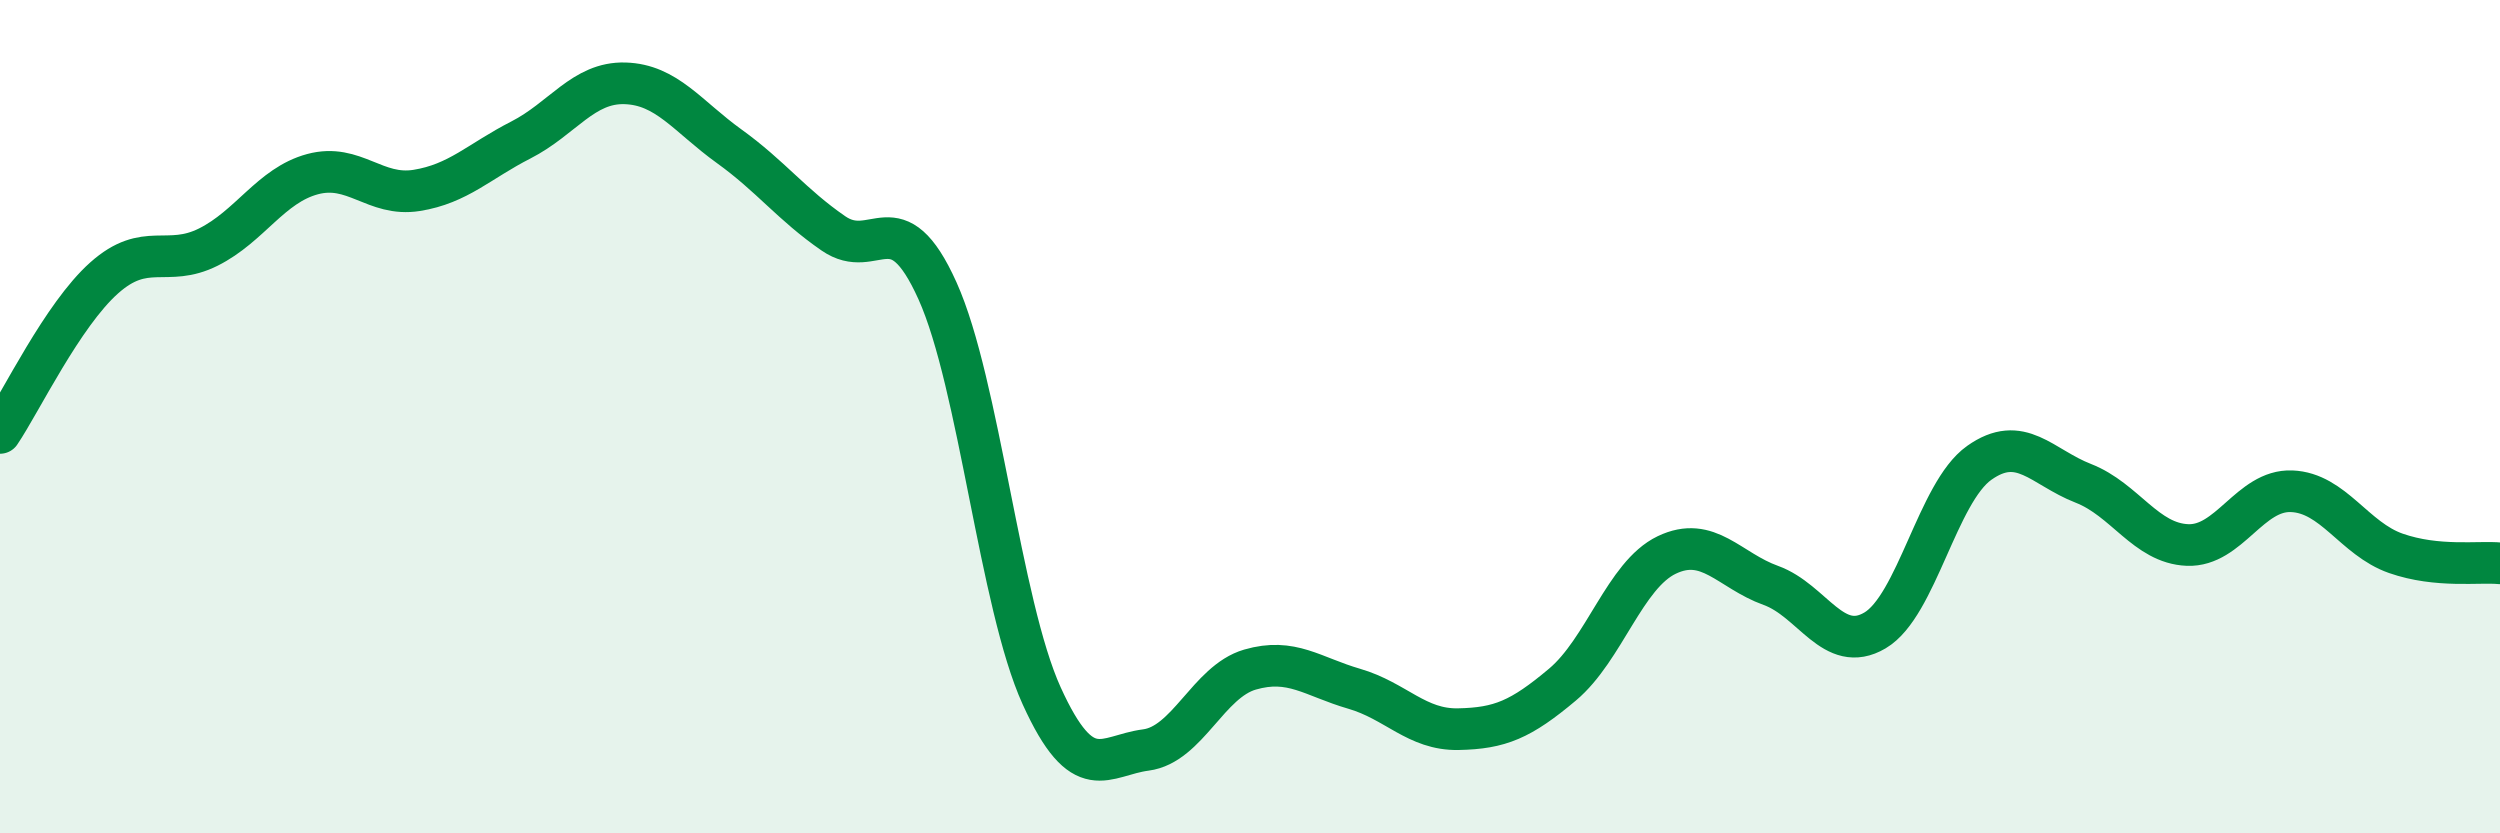
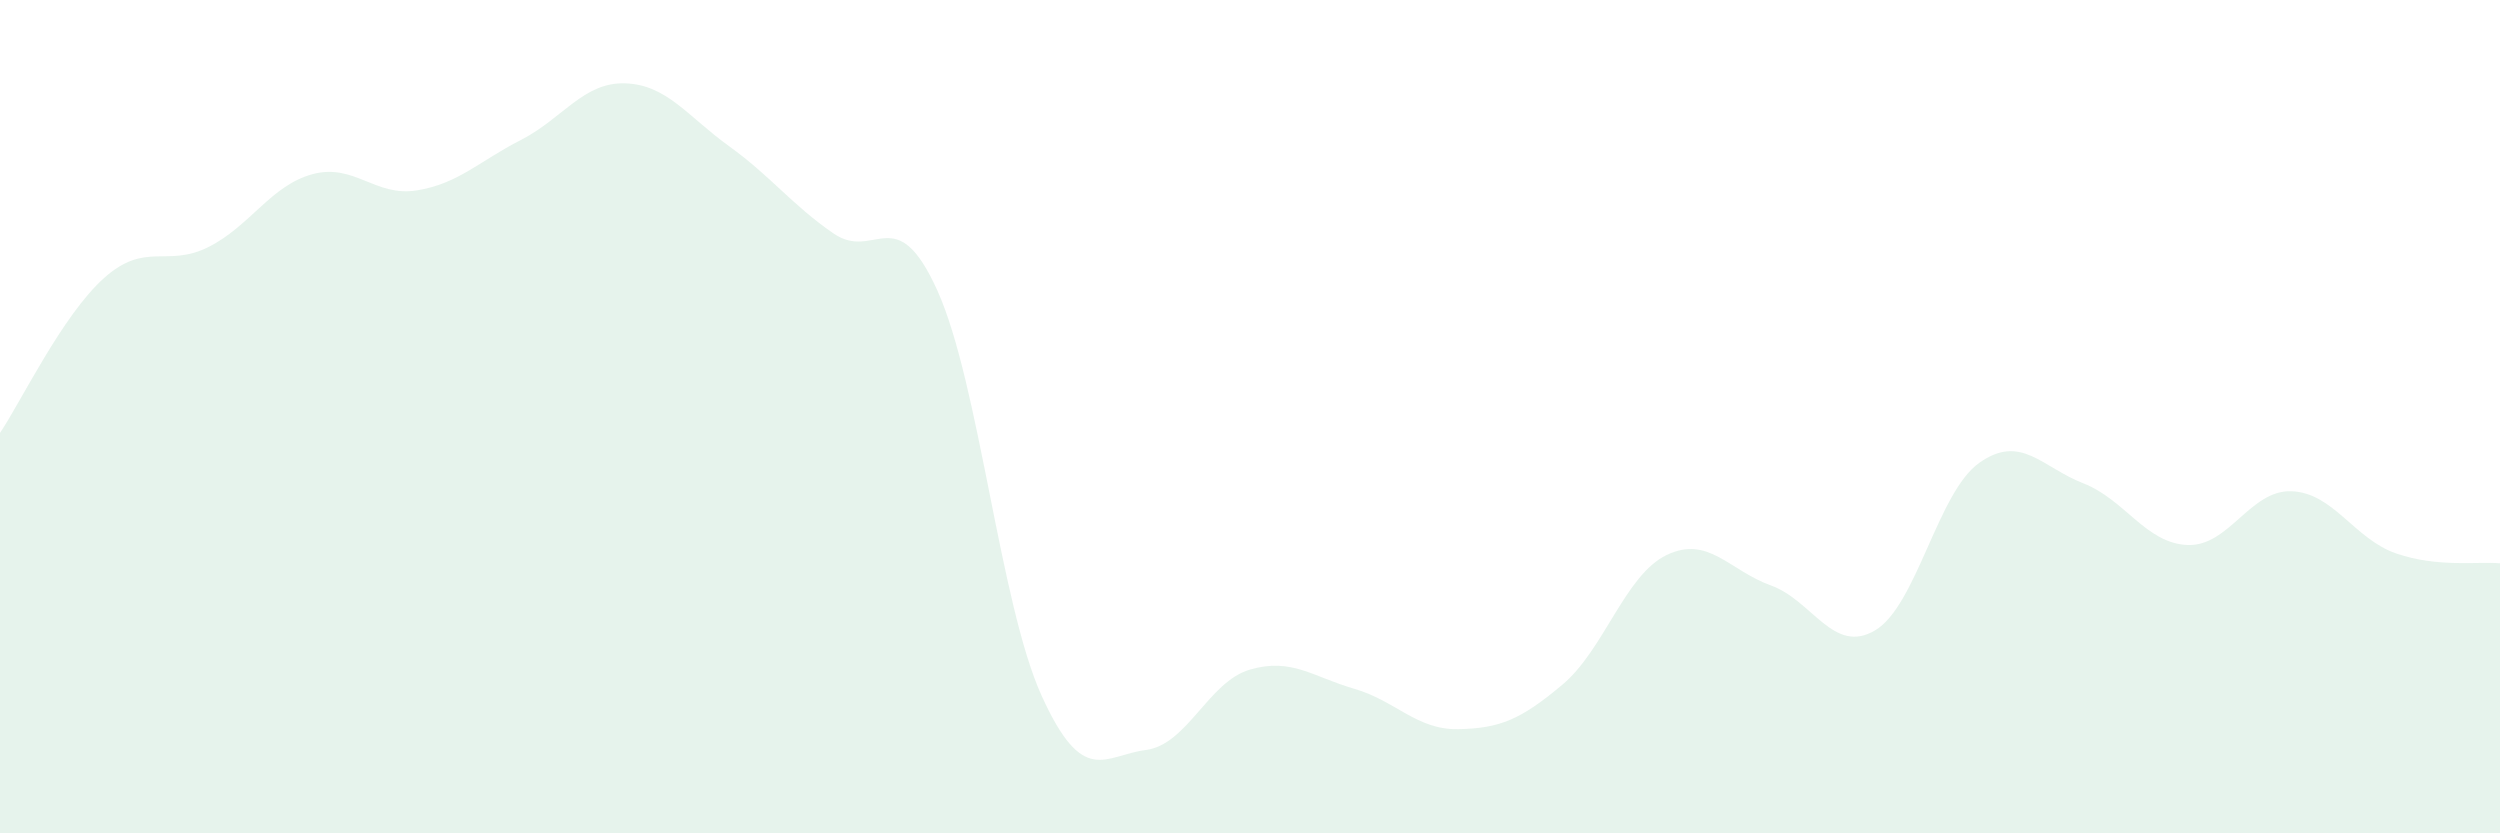
<svg xmlns="http://www.w3.org/2000/svg" width="60" height="20" viewBox="0 0 60 20">
  <path d="M 0,10.39 C 0.5,9.65 1.5,7.56 2.5,6.67 C 3.5,5.78 4,6.43 5,5.93 C 6,5.43 6.5,4.45 7.5,4.18 C 8.5,3.91 9,4.73 10,4.57 C 11,4.41 11.5,3.87 12.5,3.36 C 13.5,2.85 14,1.97 15,2 C 16,2.03 16.5,2.79 17.5,3.51 C 18.5,4.23 19,4.91 20,5.6 C 21,6.29 21.5,4.76 22.5,6.98 C 23.5,9.2 24,14.5 25,16.7 C 26,18.9 26.5,18.13 27.5,18 C 28.5,17.87 29,16.36 30,16.07 C 31,15.78 31.5,16.24 32.5,16.53 C 33.5,16.82 34,17.52 35,17.5 C 36,17.48 36.5,17.27 37.5,16.43 C 38.5,15.59 39,13.8 40,13.32 C 41,12.84 41.5,13.69 42.5,14.05 C 43.5,14.41 44,15.72 45,15.13 C 46,14.54 46.5,11.82 47.5,11.11 C 48.5,10.4 49,11.21 50,11.6 C 51,11.99 51.5,13.04 52.5,13.08 C 53.5,13.12 54,11.75 55,11.79 C 56,11.83 56.5,12.93 57.5,13.28 C 58.5,13.63 59.5,13.47 60,13.52L60 20L0 20Z" fill="#008740" opacity="0.1" stroke-linecap="round" stroke-linejoin="round" />
-   <path d="M 0,10.39 C 0.5,9.65 1.5,7.56 2.5,6.67 C 3.5,5.78 4,6.43 5,5.93 C 6,5.43 6.5,4.45 7.5,4.18 C 8.5,3.91 9,4.73 10,4.57 C 11,4.41 11.5,3.87 12.5,3.36 C 13.5,2.85 14,1.97 15,2 C 16,2.03 16.5,2.79 17.5,3.51 C 18.5,4.23 19,4.91 20,5.6 C 21,6.29 21.5,4.76 22.5,6.98 C 23.5,9.2 24,14.5 25,16.7 C 26,18.9 26.5,18.13 27.5,18 C 28.5,17.87 29,16.36 30,16.07 C 31,15.78 31.5,16.24 32.5,16.53 C 33.5,16.82 34,17.52 35,17.5 C 36,17.48 36.5,17.27 37.5,16.43 C 38.5,15.59 39,13.8 40,13.32 C 41,12.84 41.5,13.69 42.5,14.05 C 43.5,14.41 44,15.72 45,15.13 C 46,14.54 46.5,11.82 47.5,11.11 C 48.5,10.4 49,11.21 50,11.6 C 51,11.99 51.5,13.04 52.5,13.08 C 53.5,13.12 54,11.75 55,11.79 C 56,11.83 56.5,12.93 57.5,13.28 C 58.5,13.63 59.5,13.47 60,13.52" stroke="#008740" stroke-width="1" fill="none" stroke-linecap="round" stroke-linejoin="round" />
</svg>